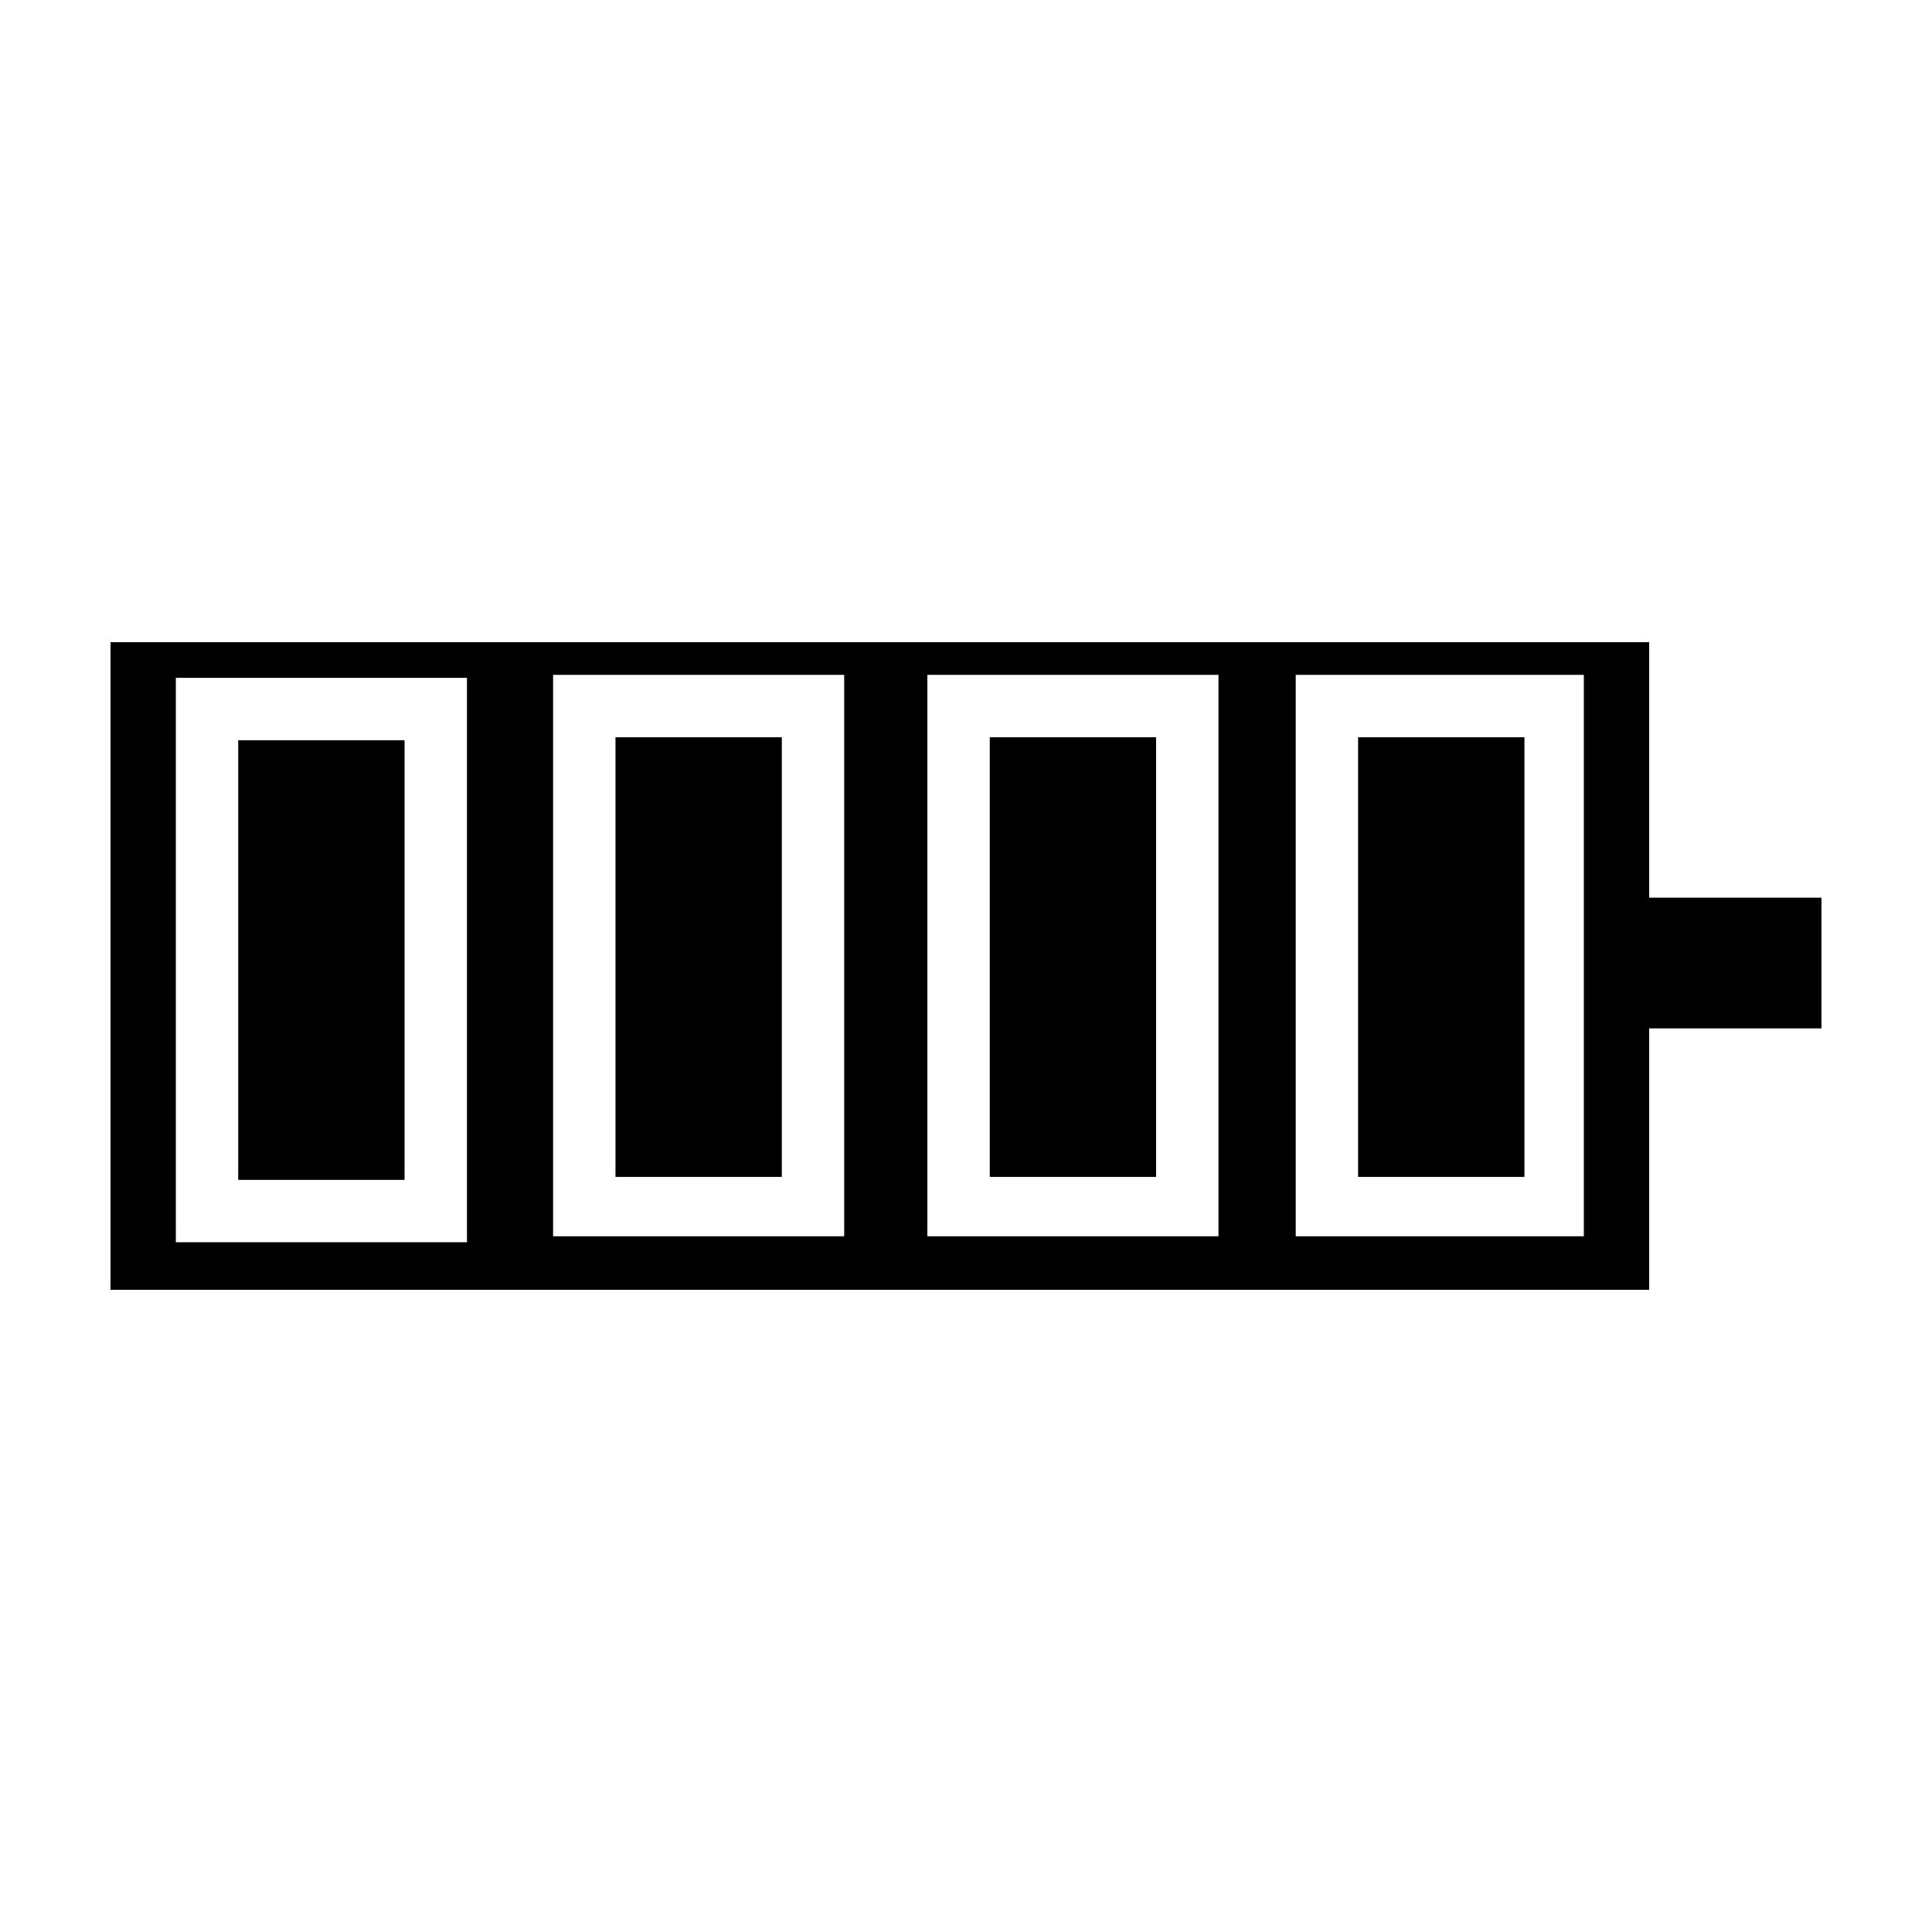
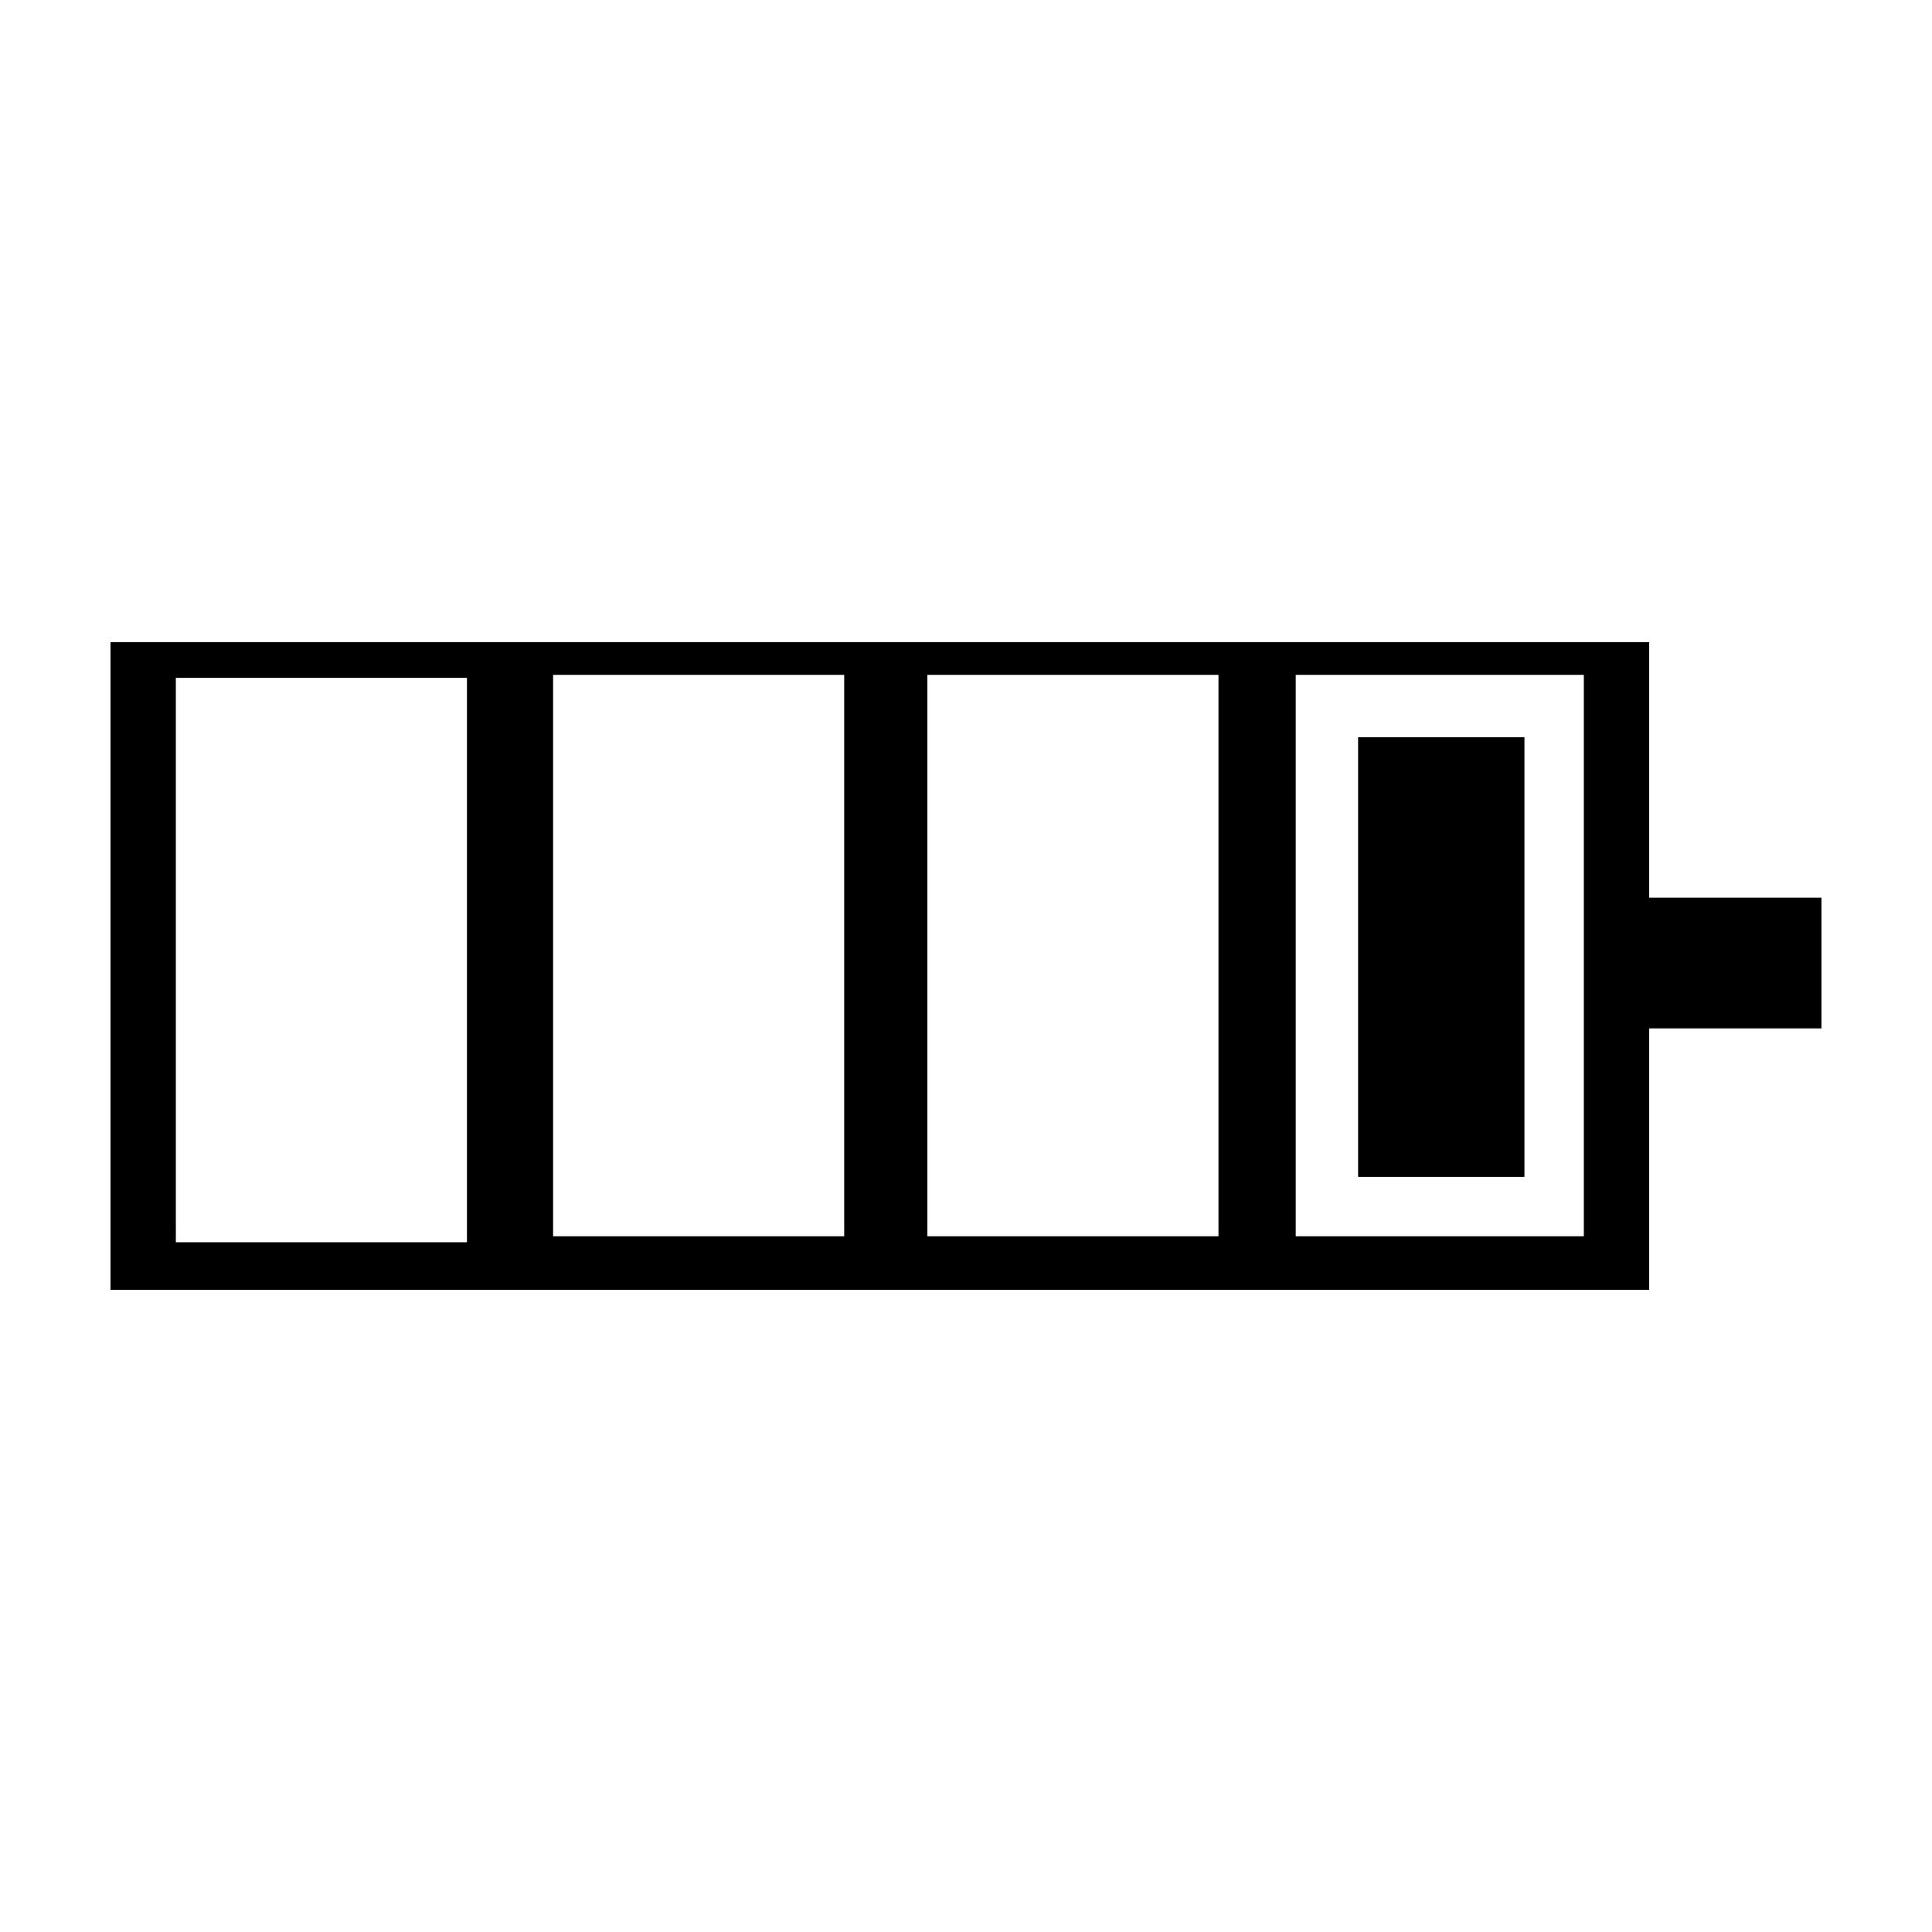
<svg xmlns="http://www.w3.org/2000/svg" fill="#000000" width="800px" height="800px" version="1.1" viewBox="144 144 512 512">
  <g fill-rule="evenodd">
    <path d="m190.6 464.55v-140.91h77.145v149.57h-8.66l-60.609-0.004h-7.871zm99.977-0.789v-140.91h77.145v148.78h-77.145zm99.188 0v-140.91h77.145v148.78h-77.145zm97.613 0v-140.91h76.355v148.78h-76.355zm93.676-92.891v-56.68l-407.77 0.004v171.61h407.77v-69.273h45.656v-34.637h-45.656z" />
-     <path d="m207.13 340.17h44.082v116.51h-44.082z" />
-     <path d="m307.11 339.38h44.082v116.51h-44.082z" />
-     <path d="m406.3 339.38h44.082v116.51h-44.082z" />
    <path d="m503.91 339.38h44.082v116.51h-44.082z" />
  </g>
</svg>